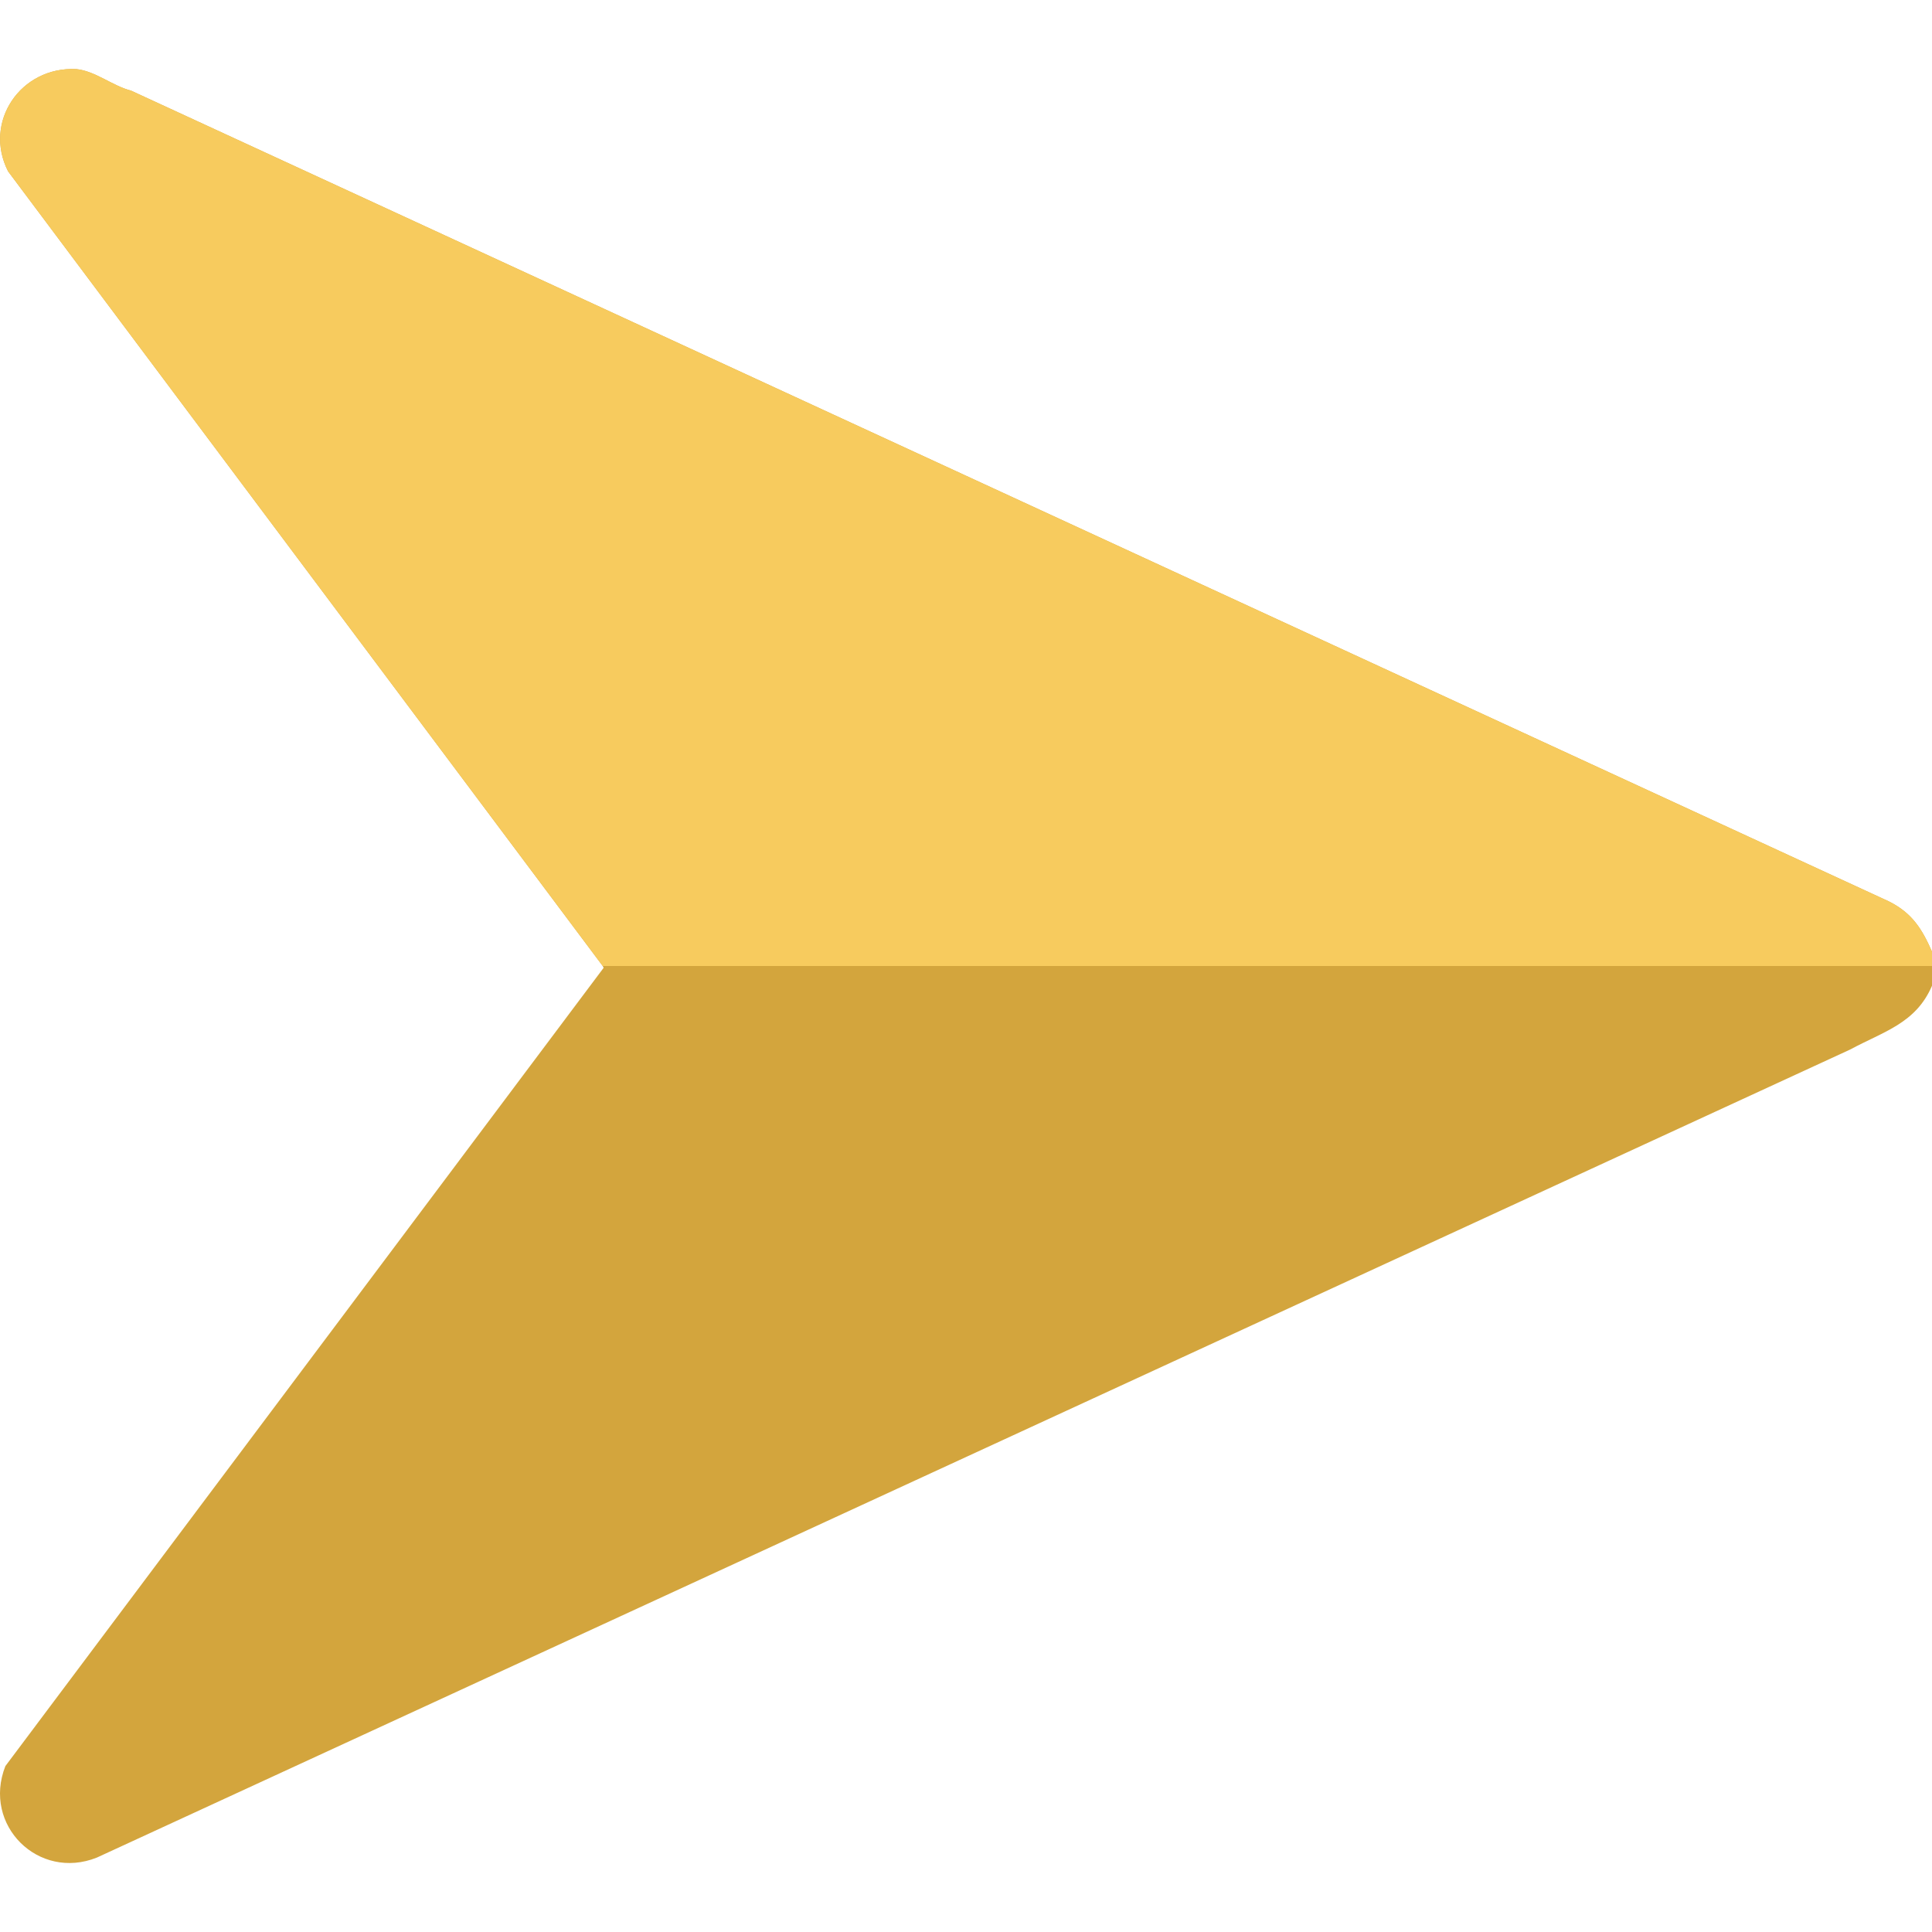
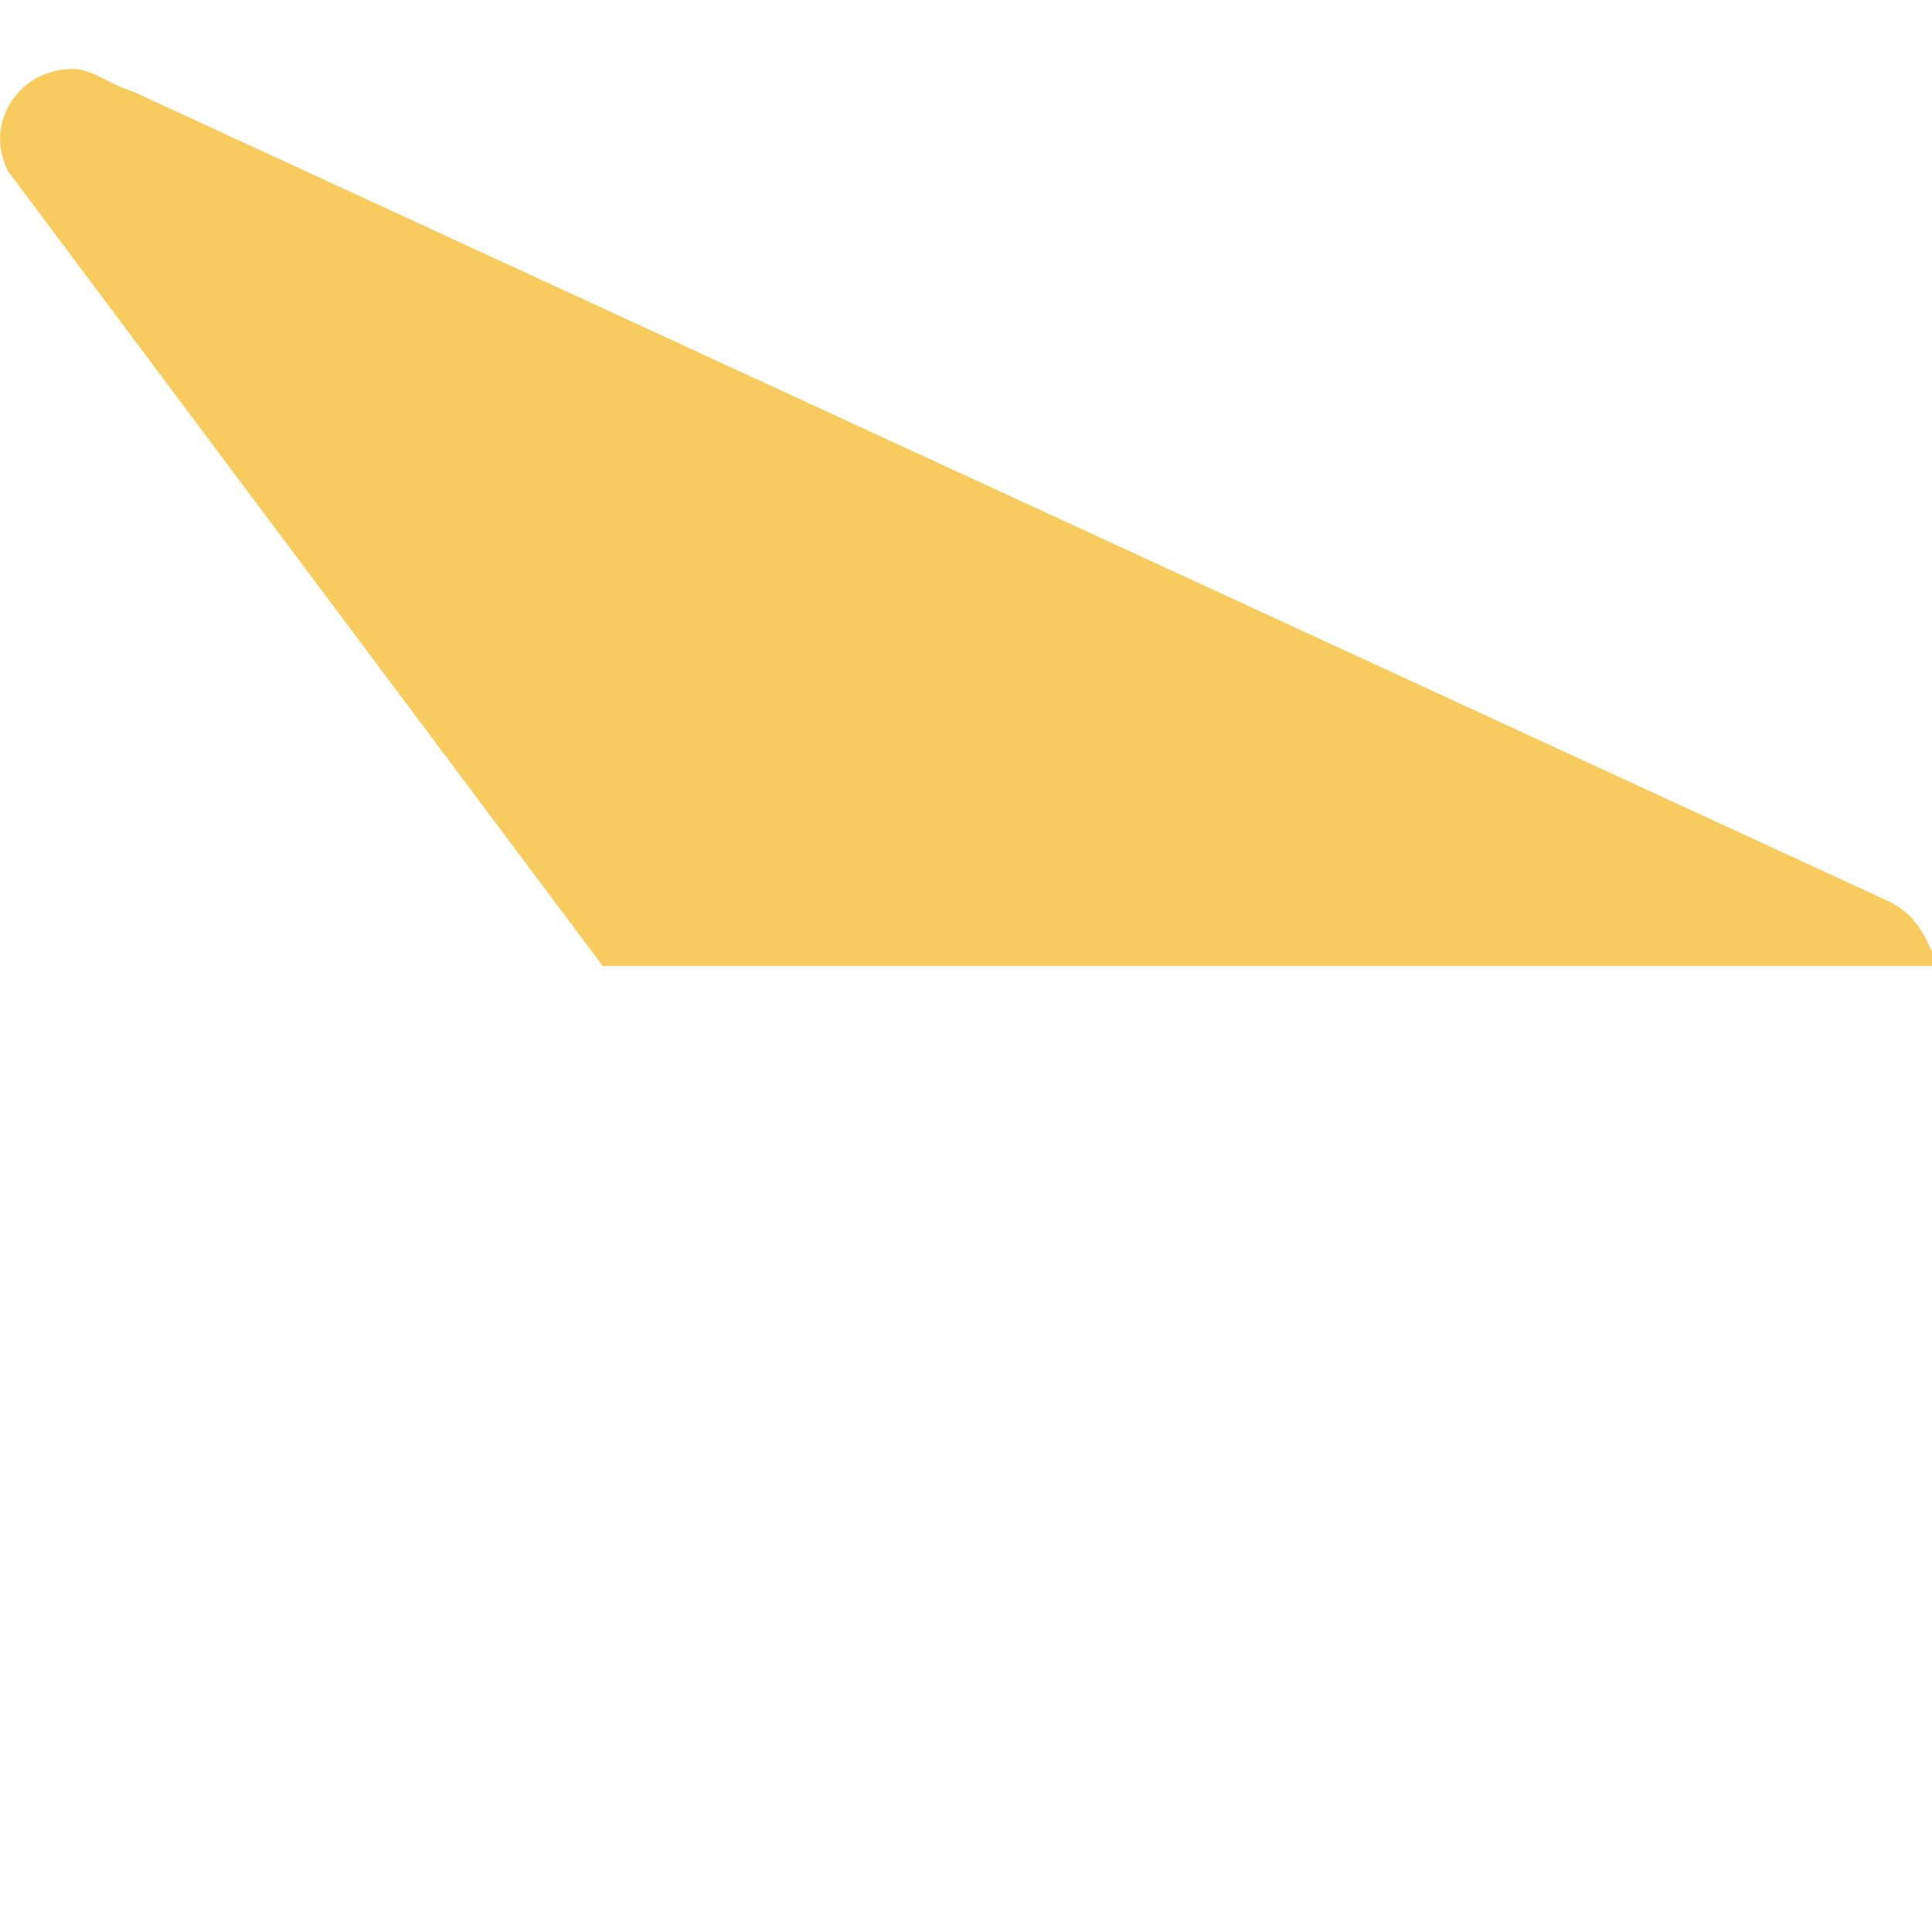
<svg xmlns="http://www.w3.org/2000/svg" id="Layer_1" data-name="Layer 1" viewBox="0 0 500 500">
  <defs>
    <style>
      .cls-1 {
        fill: #d3a53d;
      }

      .cls-2 {
        fill: #f7cb5e;
      }
    </style>
  </defs>
-   <path class="cls-1" d="M500,246.29v8.82c-4.17,9.75-12.54,11.84-21.12,16.48L25.07,480.74c-15.09,6.04-29.71-8.36-23.68-23.68l154.83-206.59-.23-.46L2.09,44.34c-6.51-12.77,3.24-27.16,17.64-26.46,4.87.46,9.52,4.41,14.17,5.57l454.96,209.84c6.04,3.02,8.59,7.2,11.14,13Z" />
  <path class="cls-2" d="M500,246.29v3.71H155.99L2.09,44.34c-6.51-12.77,3.24-27.16,17.64-26.46,4.87.46,9.52,4.41,14.17,5.57l454.96,209.84c6.04,3.02,8.59,7.2,11.14,13Z" />
</svg>